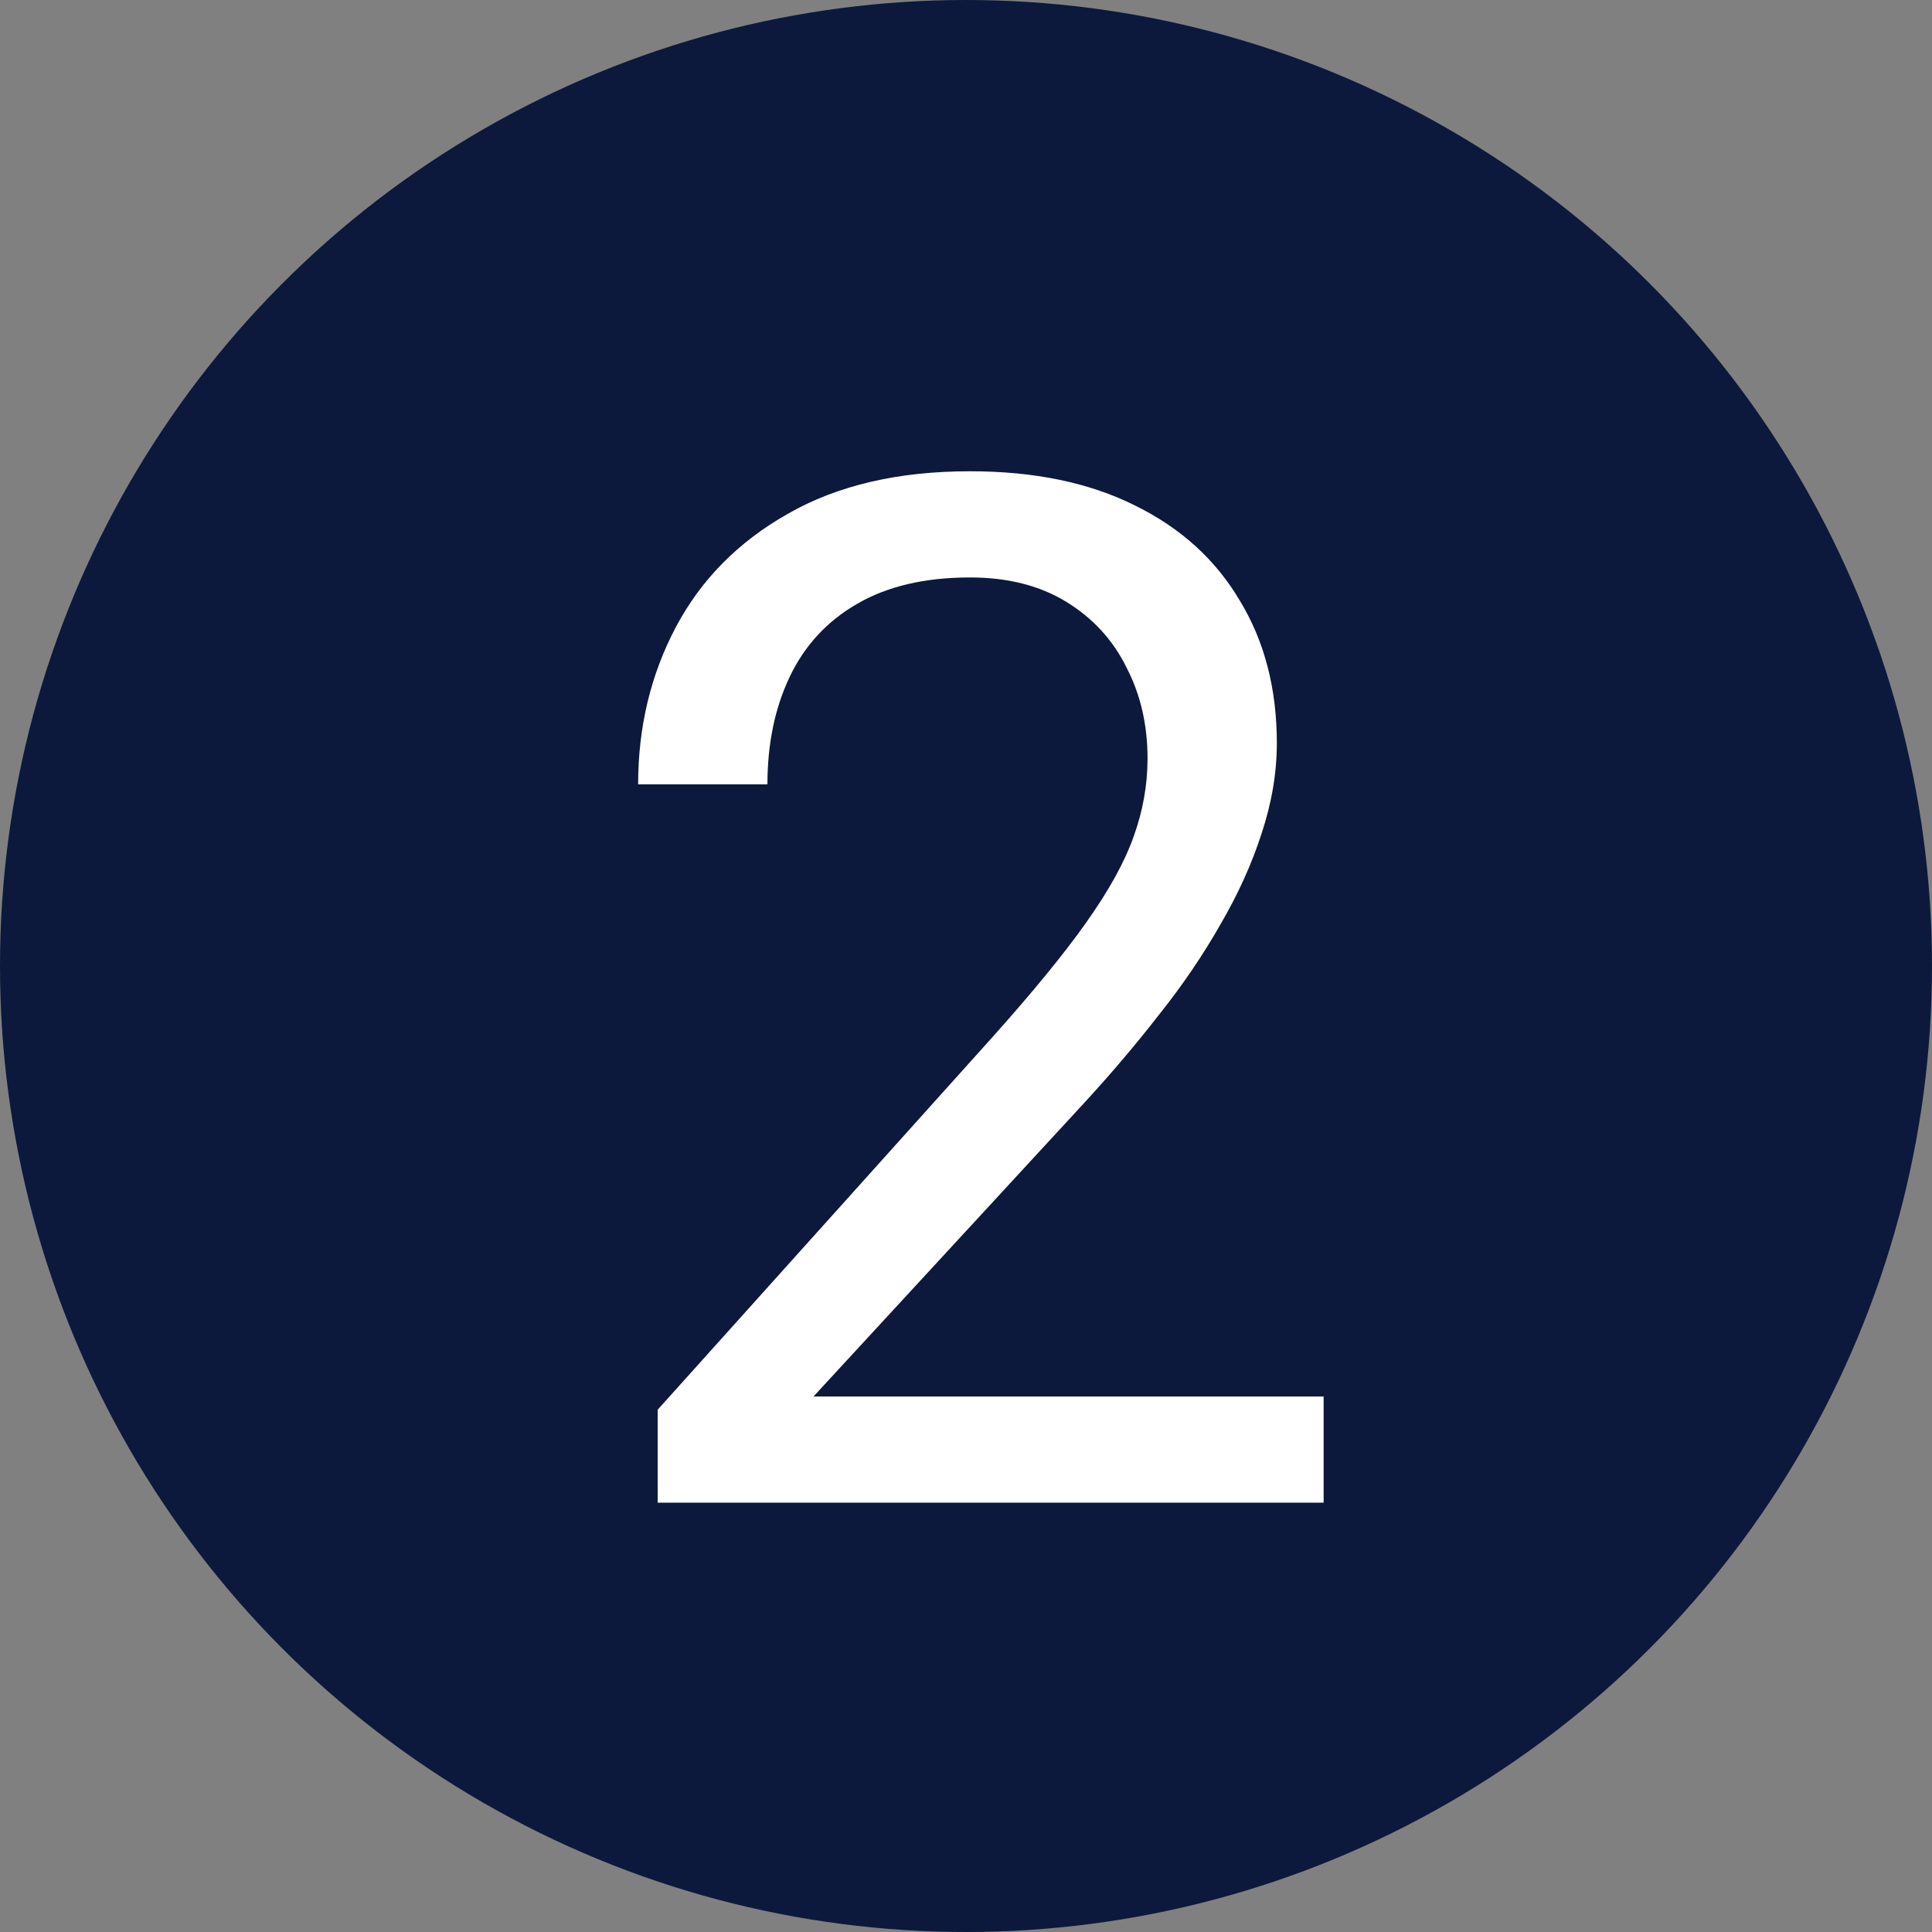
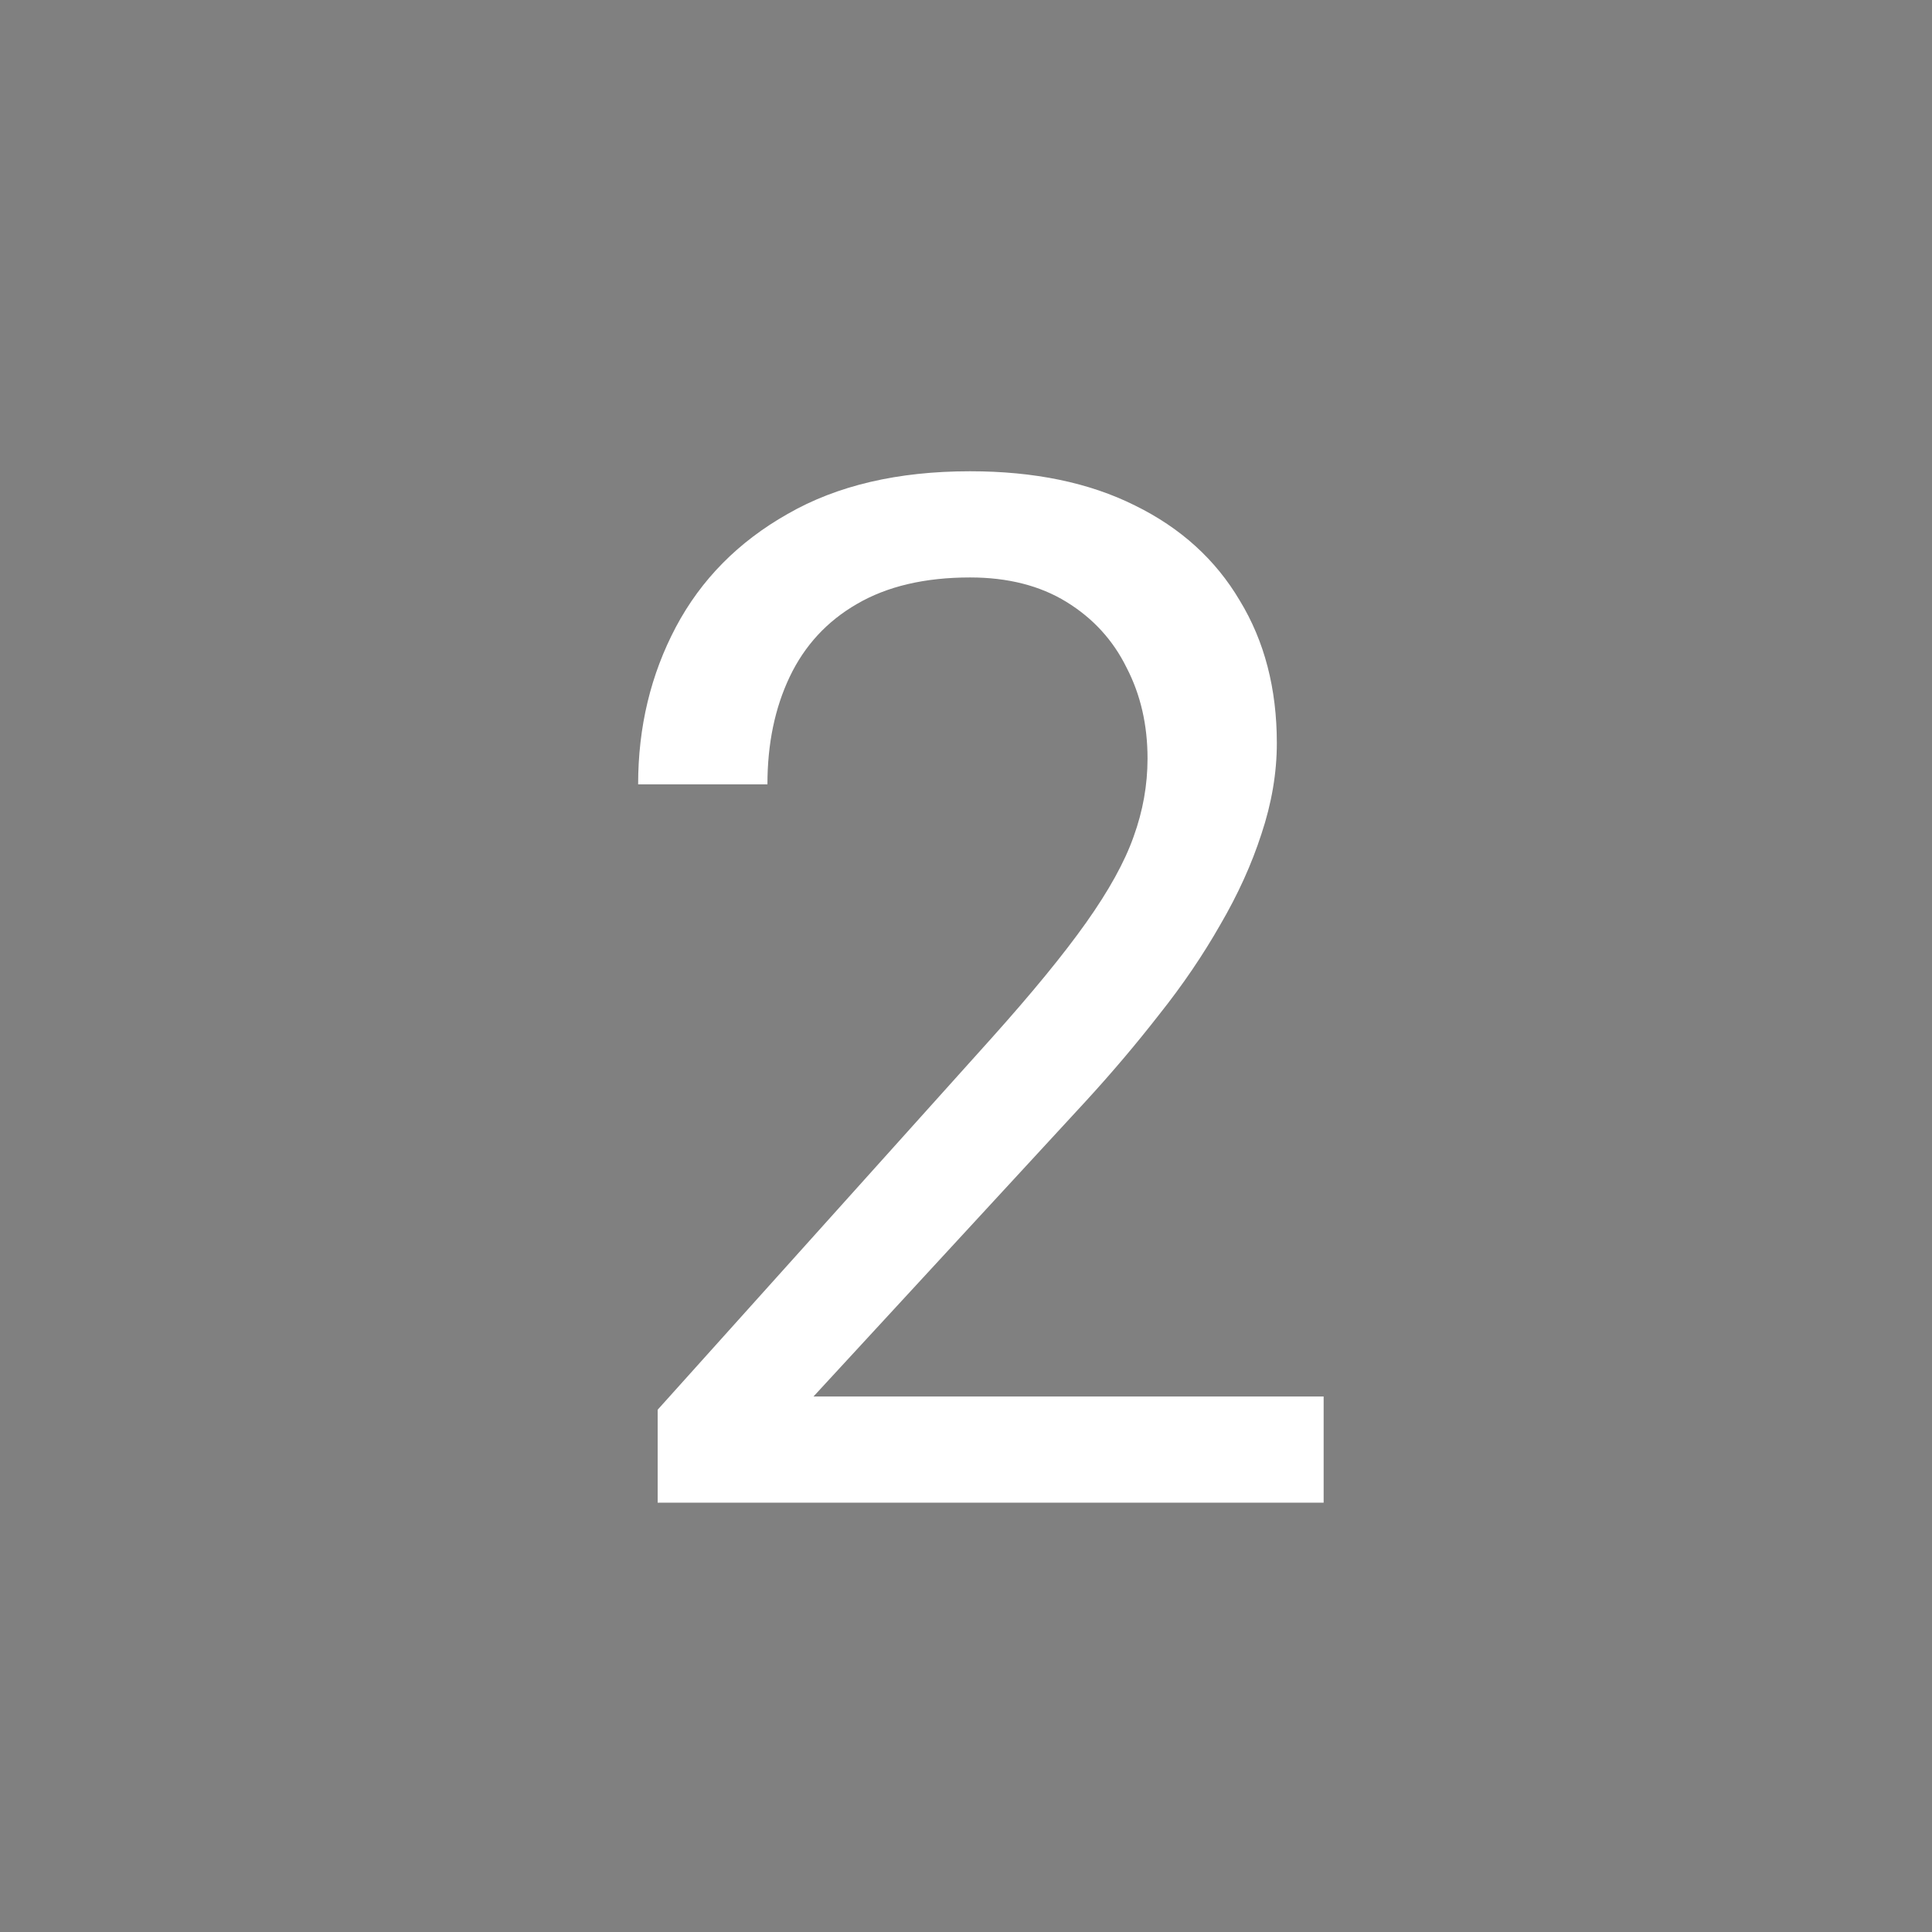
<svg xmlns="http://www.w3.org/2000/svg" width="27" height="27" viewBox="0 0 27 27" fill="none">
  <rect x="0" y="0" width="27" height="27" fill="#808080" stroke="none" />
-   <circle cx="13.5" cy="13.5" r="13.5" fill="#0C193C" />
  <path d="M18.498 19.516V21H9.191V19.701L13.85 14.516C14.422 13.878 14.865 13.337 15.178 12.895C15.497 12.445 15.718 12.045 15.842 11.693C15.972 11.335 16.037 10.971 16.037 10.6C16.037 10.131 15.94 9.708 15.744 9.33C15.555 8.946 15.275 8.64 14.904 8.412C14.533 8.184 14.084 8.07 13.557 8.07C12.925 8.07 12.398 8.194 11.975 8.441C11.558 8.682 11.245 9.021 11.037 9.457C10.829 9.893 10.725 10.395 10.725 10.961H8.918C8.918 10.16 9.094 9.428 9.445 8.764C9.797 8.1 10.318 7.572 11.008 7.182C11.698 6.785 12.547 6.586 13.557 6.586C14.455 6.586 15.223 6.745 15.861 7.064C16.499 7.377 16.988 7.82 17.326 8.393C17.671 8.959 17.844 9.623 17.844 10.385C17.844 10.801 17.772 11.225 17.629 11.654C17.492 12.078 17.3 12.501 17.053 12.924C16.812 13.347 16.529 13.764 16.203 14.174C15.884 14.584 15.542 14.988 15.178 15.385L11.369 19.516H18.498Z" fill="white" />
</svg>